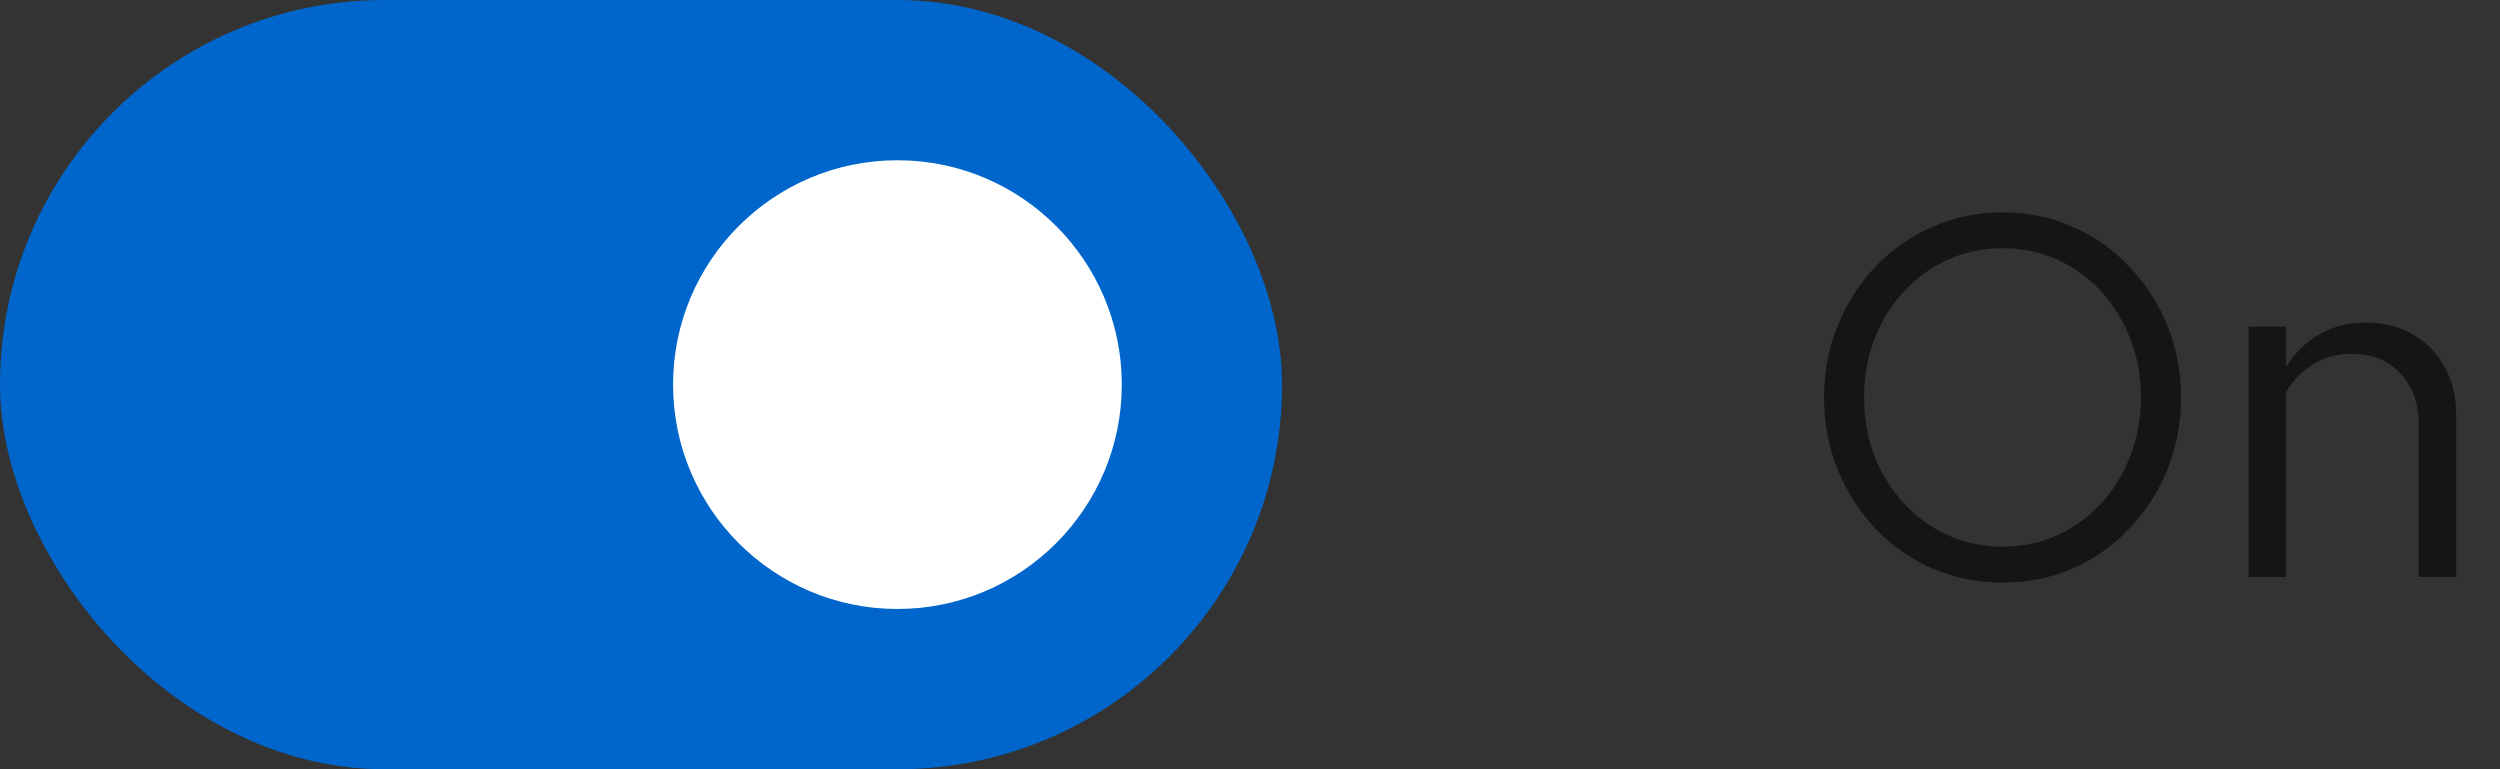
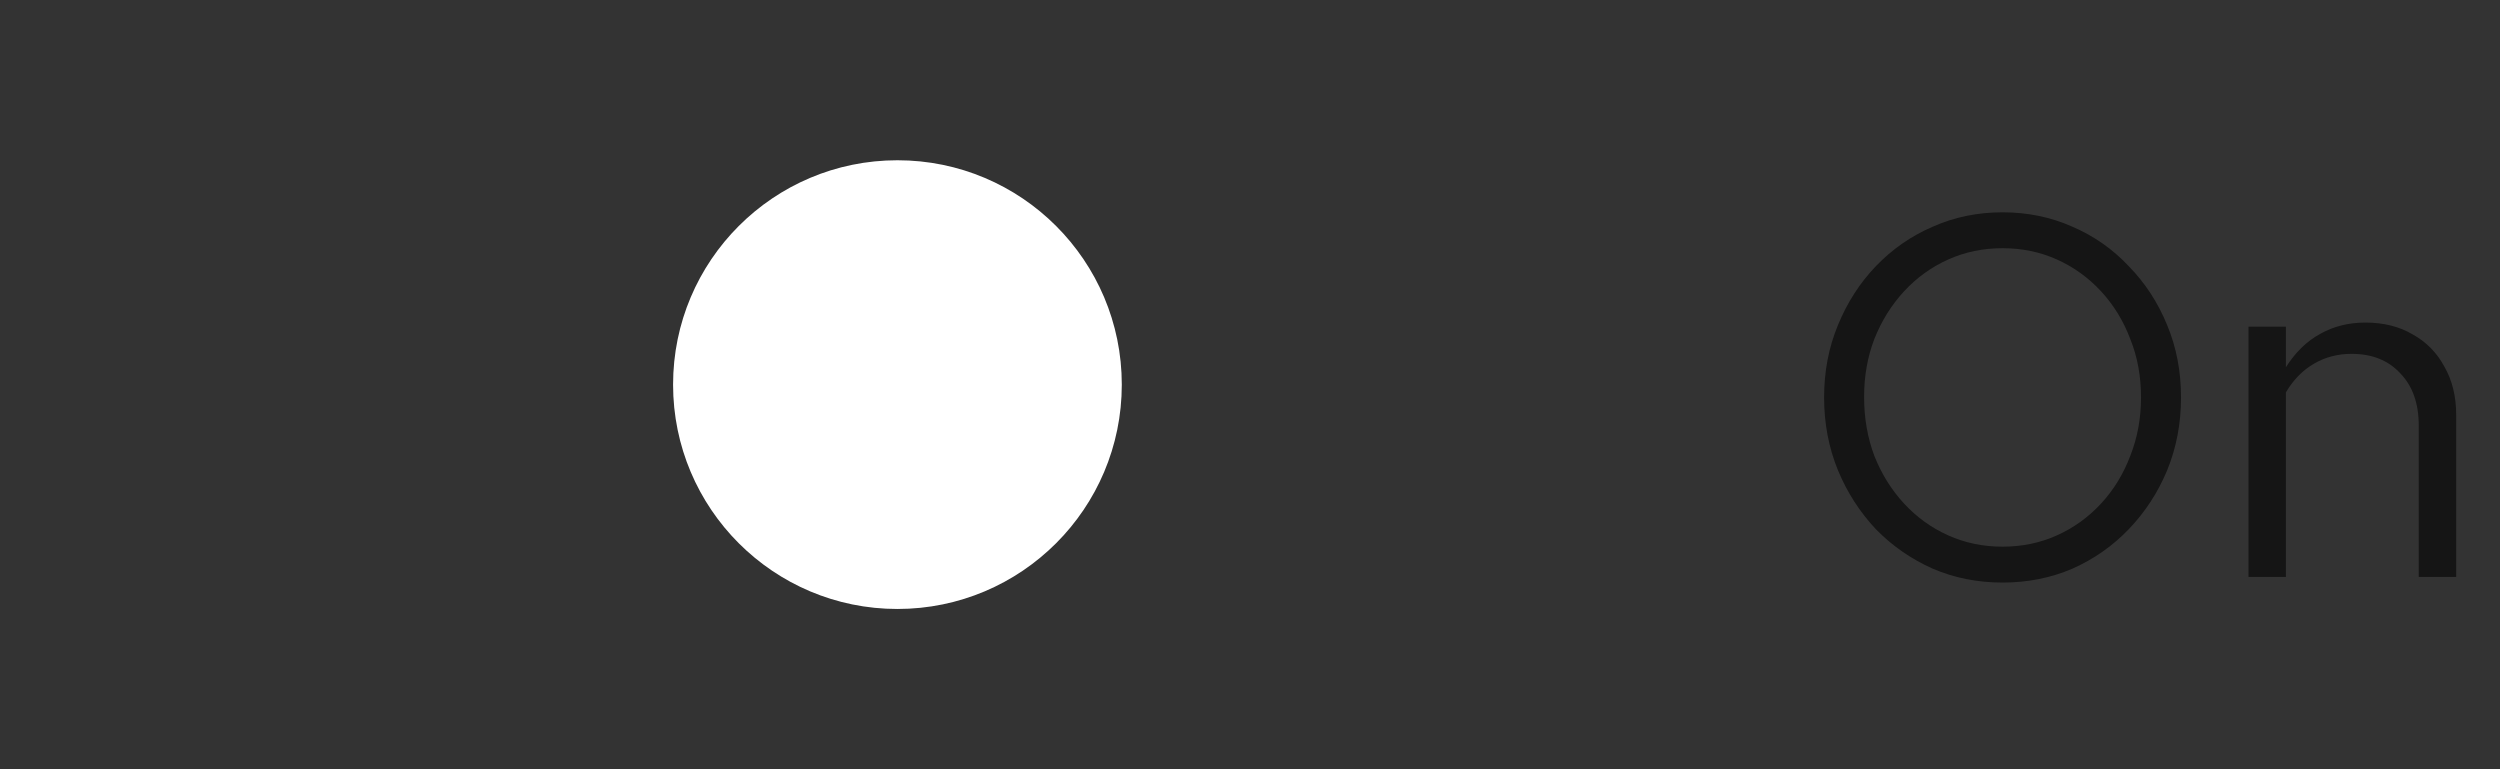
<svg xmlns="http://www.w3.org/2000/svg" width="78" height="24" viewBox="0 0 78 24" fill="none">
  <rect x="0" y="0" width="78" height="24" fill="#333333" stroke="none" />
-   <rect width="40" height="24" rx="12" fill="#0066CC" />
  <circle cx="28" cy="12" r="7" fill="white" />
-   <path d="M62.48 18.176C61.701 18.176 60.976 18.032 60.304 17.744C59.632 17.445 59.04 17.035 58.528 16.512C58.027 15.979 57.632 15.365 57.344 14.672C57.056 13.968 56.912 13.211 56.912 12.4C56.912 11.589 57.056 10.837 57.344 10.144C57.632 9.44 58.027 8.827 58.528 8.304C59.04 7.771 59.632 7.36 60.304 7.072C60.976 6.773 61.701 6.624 62.48 6.624C63.259 6.624 63.984 6.773 64.656 7.072C65.328 7.36 65.915 7.771 66.416 8.304C66.928 8.827 67.328 9.44 67.616 10.144C67.904 10.837 68.048 11.589 68.048 12.4C68.048 13.211 67.904 13.968 67.616 14.672C67.328 15.365 66.928 15.979 66.416 16.512C65.915 17.035 65.328 17.445 64.656 17.744C63.984 18.032 63.259 18.176 62.48 18.176ZM62.48 17.056C63.088 17.056 63.653 16.939 64.176 16.704C64.699 16.469 65.157 16.139 65.552 15.712C65.947 15.285 66.251 14.789 66.464 14.224C66.688 13.659 66.8 13.051 66.8 12.4C66.8 11.739 66.688 11.131 66.464 10.576C66.251 10.011 65.947 9.515 65.552 9.088C65.157 8.661 64.699 8.331 64.176 8.096C63.653 7.861 63.088 7.744 62.48 7.744C61.872 7.744 61.307 7.861 60.784 8.096C60.261 8.331 59.803 8.661 59.408 9.088C59.013 9.515 58.704 10.011 58.48 10.576C58.267 11.131 58.16 11.733 58.16 12.384C58.16 13.045 58.267 13.659 58.48 14.224C58.704 14.789 59.013 15.285 59.408 15.712C59.803 16.139 60.261 16.469 60.784 16.704C61.307 16.939 61.872 17.056 62.48 17.056ZM70.153 18V10.192H71.321V11.456C71.62 10.987 71.977 10.64 72.393 10.416C72.809 10.181 73.278 10.064 73.801 10.064C74.367 10.064 74.857 10.187 75.273 10.432C75.7 10.667 76.031 11.003 76.265 11.44C76.51 11.867 76.633 12.368 76.633 12.944V18H75.465V13.28C75.465 12.587 75.273 12.043 74.889 11.648C74.516 11.243 74.009 11.04 73.369 11.04C72.942 11.04 72.553 11.141 72.201 11.344C71.849 11.547 71.556 11.845 71.321 12.24V18H70.153Z" fill="#151515" />
+   <path d="M62.48 18.176C61.701 18.176 60.976 18.032 60.304 17.744C59.632 17.445 59.04 17.035 58.528 16.512C58.027 15.979 57.632 15.365 57.344 14.672C57.056 13.968 56.912 13.211 56.912 12.4C56.912 11.589 57.056 10.837 57.344 10.144C57.632 9.44 58.027 8.827 58.528 8.304C59.04 7.771 59.632 7.36 60.304 7.072C60.976 6.773 61.701 6.624 62.48 6.624C63.259 6.624 63.984 6.773 64.656 7.072C65.328 7.36 65.915 7.771 66.416 8.304C66.928 8.827 67.328 9.44 67.616 10.144C67.904 10.837 68.048 11.589 68.048 12.4C68.048 13.211 67.904 13.968 67.616 14.672C67.328 15.365 66.928 15.979 66.416 16.512C65.915 17.035 65.328 17.445 64.656 17.744C63.984 18.032 63.259 18.176 62.48 18.176ZM62.48 17.056C63.088 17.056 63.653 16.939 64.176 16.704C64.699 16.469 65.157 16.139 65.552 15.712C65.947 15.285 66.251 14.789 66.464 14.224C66.688 13.659 66.8 13.051 66.8 12.4C66.8 11.739 66.688 11.131 66.464 10.576C66.251 10.011 65.947 9.515 65.552 9.088C65.157 8.661 64.699 8.331 64.176 8.096C63.653 7.861 63.088 7.744 62.48 7.744C61.872 7.744 61.307 7.861 60.784 8.096C60.261 8.331 59.803 8.661 59.408 9.088C59.013 9.515 58.704 10.011 58.48 10.576C58.267 11.131 58.16 11.733 58.16 12.384C58.16 13.045 58.267 13.659 58.48 14.224C58.704 14.789 59.013 15.285 59.408 15.712C59.803 16.139 60.261 16.469 60.784 16.704C61.307 16.939 61.872 17.056 62.48 17.056ZM70.153 18V10.192H71.321V11.456C71.62 10.987 71.977 10.64 72.393 10.416C72.809 10.181 73.278 10.064 73.801 10.064C74.367 10.064 74.857 10.187 75.273 10.432C75.7 10.667 76.031 11.003 76.265 11.44C76.51 11.867 76.633 12.368 76.633 12.944V18H75.465V13.28C75.465 12.587 75.273 12.043 74.889 11.648C74.516 11.243 74.009 11.04 73.369 11.04C72.942 11.04 72.553 11.141 72.201 11.344C71.849 11.547 71.556 11.845 71.321 12.24V18H70.153" fill="#151515" />
</svg>